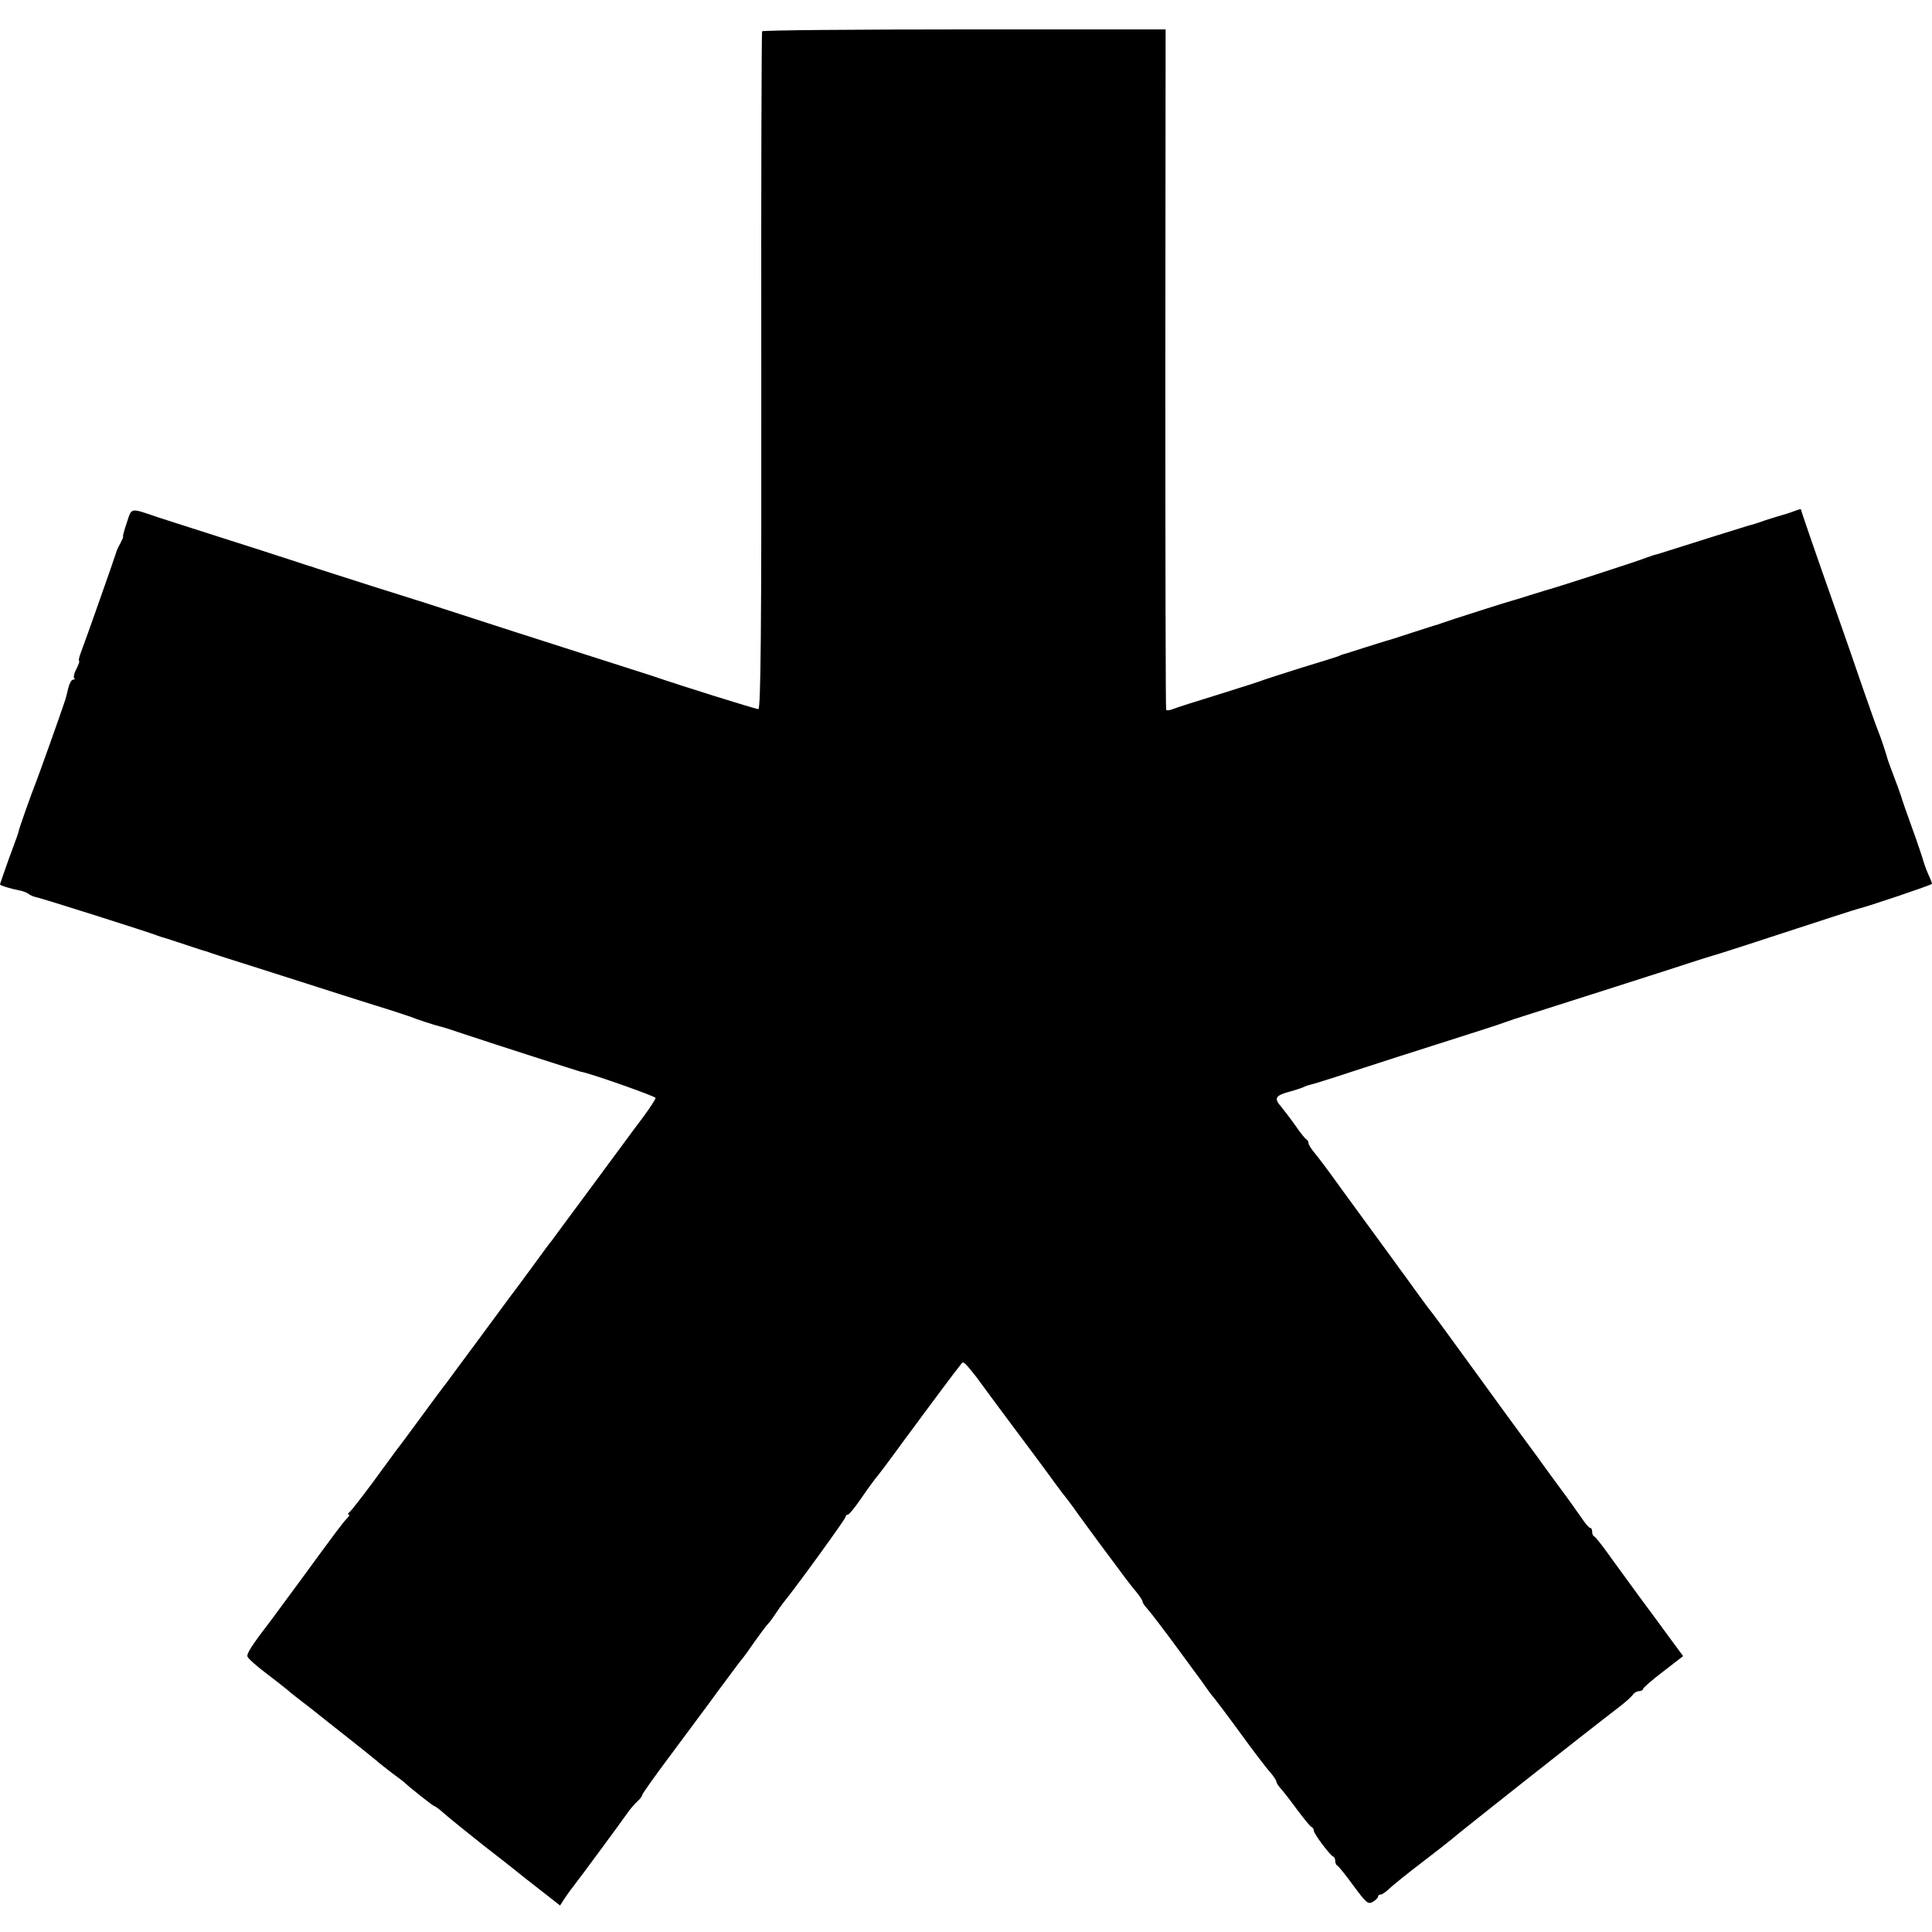
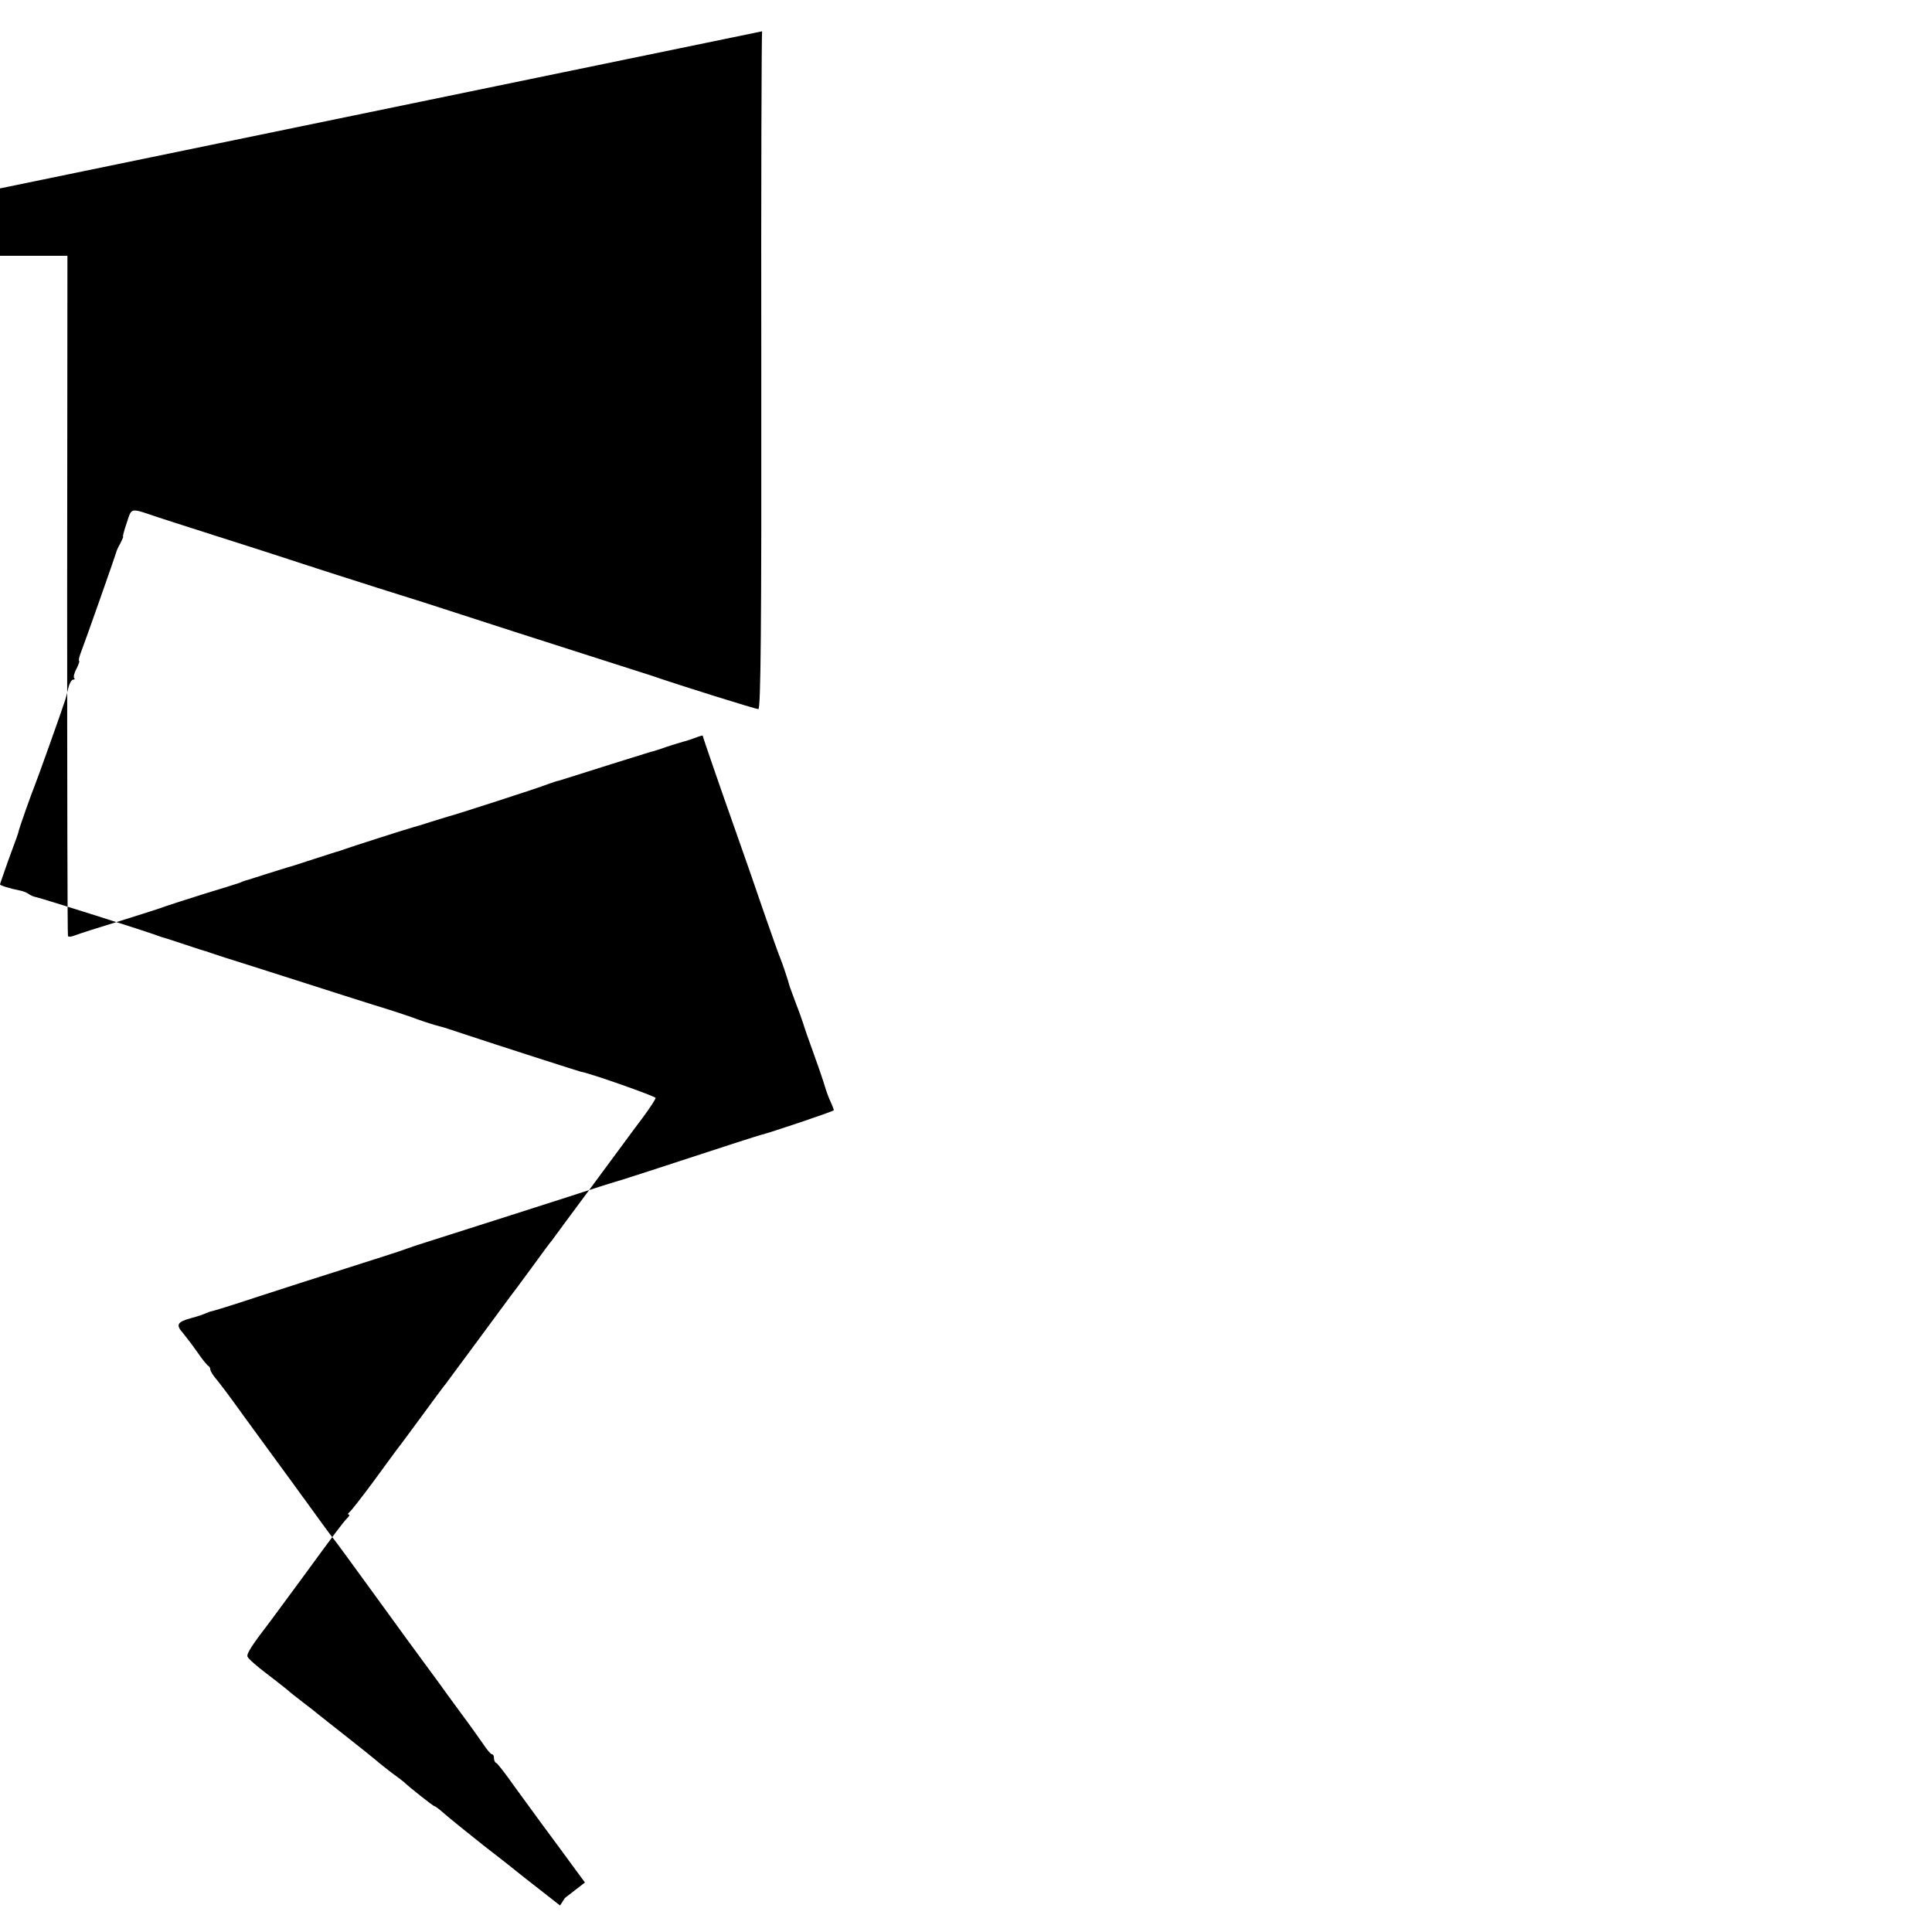
<svg xmlns="http://www.w3.org/2000/svg" version="1.0" width="722pt" height="722pt" viewBox="0 0 722 722" preserveAspectRatio="xMidYMid meet">
  <g transform="translate(0,722) scale(0.1,-0.1)" fill="#000000" stroke="none">
-     <path d="M2848 7103 c-2 -5 -4 -576 -3 -1270 1 -961 -2 -1263 -11 -1263 -10 0 -289 87 -399 125 -22 7 -134 43 -250 80 -240 77 -307 98 -460 148 -60 20 -204 66 -320 102 -115 37 -217 69 -225 72 -8 3 -19 7 -25 8 -5 2 -37 12 -70 23 -33 11 -148 48 -255 82 -107 34 -215 69 -240 77 -106 36 -97 37 -116 -20 -10 -29 -16 -52 -14 -52 2 0 -3 -11 -10 -25 -8 -14 -15 -29 -16 -35 -3 -12 -117 -336 -133 -377 -6 -16 -8 -28 -5 -28 2 0 -2 -13 -10 -29 -9 -16 -12 -31 -9 -35 4 -3 2 -6 -4 -6 -6 0 -14 -15 -18 -32 -4 -18 -9 -37 -11 -43 -14 -44 -107 -304 -114 -320 -10 -24 -57 -156 -60 -170 -3 -13 -4 -15 -40 -113 -16 -46 -30 -85 -30 -87 0 -4 39 -16 70 -22 13 -2 29 -8 36 -13 6 -5 19 -11 30 -13 17 -3 419 -130 454 -144 8 -3 20 -7 25 -8 6 -2 42 -13 80 -26 39 -13 72 -24 75 -24 3 -1 12 -4 20 -7 8 -3 76 -25 150 -48 74 -24 180 -57 235 -75 55 -18 154 -49 220 -70 66 -20 129 -41 140 -45 21 -9 92 -32 110 -36 6 -1 44 -13 85 -27 132 -44 435 -141 440 -142 31 -4 280 -92 280 -98 0 -5 -21 -37 -46 -71 -25 -33 -54 -72 -64 -86 -10 -14 -75 -101 -144 -195 -69 -93 -129 -174 -133 -180 -5 -5 -40 -53 -78 -105 -38 -52 -73 -99 -78 -105 -4 -5 -57 -77 -118 -160 -61 -82 -116 -157 -122 -165 -7 -8 -50 -66 -96 -129 -46 -63 -88 -119 -93 -125 -4 -6 -43 -58 -85 -116 -43 -58 -82 -108 -88 -112 -5 -4 -6 -8 -2 -8 5 0 2 -6 -5 -13 -15 -15 -40 -48 -178 -237 -55 -74 -103 -140 -107 -145 -73 -95 -92 -125 -88 -136 3 -8 35 -36 72 -64 36 -27 70 -55 77 -60 6 -6 31 -26 56 -45 25 -19 52 -40 60 -47 8 -7 56 -44 105 -83 50 -39 99 -79 110 -88 11 -10 38 -31 60 -48 22 -16 42 -31 45 -34 16 -16 109 -90 114 -90 3 0 20 -13 38 -29 18 -16 83 -68 143 -116 61 -47 117 -91 125 -98 8 -7 48 -38 89 -70 l74 -58 18 28 c10 15 26 37 35 48 16 20 169 227 202 274 9 13 25 31 35 40 9 8 17 19 17 23 0 4 46 69 103 145 56 76 138 185 180 243 43 58 83 112 90 120 7 8 28 37 47 65 19 27 41 56 48 64 7 7 21 26 30 40 9 14 23 33 29 41 47 57 233 314 233 321 0 5 4 9 9 9 4 0 24 24 44 53 19 28 44 63 55 77 18 22 41 52 114 152 55 75 161 217 180 242 13 16 26 34 31 40 7 10 13 4 55 -49 4 -5 43 -59 87 -118 44 -59 105 -141 135 -181 30 -41 64 -86 75 -102 11 -15 31 -42 45 -59 14 -18 32 -43 40 -55 14 -20 124 -169 173 -234 12 -16 32 -42 45 -57 12 -15 22 -30 22 -35 0 -4 7 -14 15 -23 13 -14 65 -82 117 -153 9 -12 34 -46 55 -75 21 -28 45 -61 53 -73 8 -12 20 -28 26 -34 5 -6 50 -65 98 -131 48 -66 98 -132 112 -147 13 -15 24 -32 24 -36 0 -5 8 -17 18 -28 9 -10 37 -46 61 -79 25 -33 48 -62 53 -63 4 -2 8 -8 8 -14 0 -11 60 -91 72 -96 5 -2 8 -10 8 -17 0 -7 3 -15 8 -17 4 -2 31 -35 60 -75 48 -65 55 -71 73 -60 10 6 19 15 19 19 0 5 4 8 10 8 5 0 20 10 33 23 13 12 67 56 121 97 54 41 103 80 109 85 22 20 477 380 632 499 22 17 44 37 48 44 4 6 15 12 22 12 8 0 15 4 15 8 0 4 34 34 75 65 l75 58 -42 57 c-23 31 -78 107 -123 167 -44 61 -99 135 -120 165 -22 30 -43 57 -47 58 -5 2 -8 10 -8 18 0 8 -3 14 -7 14 -5 0 -19 17 -33 38 -14 20 -52 74 -85 118 -33 45 -69 94 -80 110 -11 15 -34 46 -50 68 -17 23 -100 136 -183 251 -84 116 -158 217 -165 225 -7 8 -30 40 -52 70 -22 30 -43 60 -47 65 -5 6 -27 37 -51 70 -24 33 -77 105 -117 160 -40 55 -87 119 -104 143 -17 24 -43 58 -58 77 -16 18 -28 37 -28 43 0 6 -4 12 -8 14 -4 2 -23 25 -42 53 -19 27 -43 58 -52 69 -28 31 -22 42 30 56 26 7 52 16 57 19 6 3 15 6 21 7 6 1 81 24 165 52 85 28 242 78 349 112 107 34 204 65 215 70 11 4 49 17 85 28 88 28 559 178 640 205 36 11 70 22 75 23 6 2 51 16 100 32 287 94 411 134 420 136 31 7 275 89 275 93 0 3 -6 19 -14 36 -8 18 -16 41 -19 52 -3 11 -21 65 -41 120 -20 55 -38 107 -40 115 -4 13 -15 44 -42 115 -4 11 -8 22 -9 25 -5 20 -28 89 -35 105 -5 11 -31 85 -59 165 -27 80 -75 217 -106 305 -62 175 -125 358 -125 362 0 1 -12 -2 -27 -8 -16 -6 -35 -12 -43 -14 -8 -2 -37 -11 -65 -20 -27 -10 -54 -18 -60 -19 -8 -2 -259 -81 -325 -102 -8 -3 -17 -5 -20 -6 -3 0 -21 -6 -40 -13 -29 -12 -354 -117 -370 -120 -3 -1 -32 -10 -65 -20 -33 -11 -62 -19 -65 -20 -7 -1 -242 -76 -260 -83 -8 -3 -17 -6 -20 -7 -3 0 -45 -14 -95 -30 -49 -16 -92 -30 -95 -30 -3 -1 -39 -12 -80 -25 -41 -13 -77 -25 -80 -25 -3 -1 -12 -4 -20 -8 -8 -3 -69 -22 -135 -42 -66 -21 -129 -41 -140 -45 -11 -5 -87 -29 -170 -55 -82 -25 -160 -50 -172 -55 -12 -5 -24 -6 -25 -2 -2 4 -3 577 -3 1275 l1 1267 -752 0 c-414 0 -754 -3 -756 -7z" />
+     <path d="M2848 7103 c-2 -5 -4 -576 -3 -1270 1 -961 -2 -1263 -11 -1263 -10 0 -289 87 -399 125 -22 7 -134 43 -250 80 -240 77 -307 98 -460 148 -60 20 -204 66 -320 102 -115 37 -217 69 -225 72 -8 3 -19 7 -25 8 -5 2 -37 12 -70 23 -33 11 -148 48 -255 82 -107 34 -215 69 -240 77 -106 36 -97 37 -116 -20 -10 -29 -16 -52 -14 -52 2 0 -3 -11 -10 -25 -8 -14 -15 -29 -16 -35 -3 -12 -117 -336 -133 -377 -6 -16 -8 -28 -5 -28 2 0 -2 -13 -10 -29 -9 -16 -12 -31 -9 -35 4 -3 2 -6 -4 -6 -6 0 -14 -15 -18 -32 -4 -18 -9 -37 -11 -43 -14 -44 -107 -304 -114 -320 -10 -24 -57 -156 -60 -170 -3 -13 -4 -15 -40 -113 -16 -46 -30 -85 -30 -87 0 -4 39 -16 70 -22 13 -2 29 -8 36 -13 6 -5 19 -11 30 -13 17 -3 419 -130 454 -144 8 -3 20 -7 25 -8 6 -2 42 -13 80 -26 39 -13 72 -24 75 -24 3 -1 12 -4 20 -7 8 -3 76 -25 150 -48 74 -24 180 -57 235 -75 55 -18 154 -49 220 -70 66 -20 129 -41 140 -45 21 -9 92 -32 110 -36 6 -1 44 -13 85 -27 132 -44 435 -141 440 -142 31 -4 280 -92 280 -98 0 -5 -21 -37 -46 -71 -25 -33 -54 -72 -64 -86 -10 -14 -75 -101 -144 -195 -69 -93 -129 -174 -133 -180 -5 -5 -40 -53 -78 -105 -38 -52 -73 -99 -78 -105 -4 -5 -57 -77 -118 -160 -61 -82 -116 -157 -122 -165 -7 -8 -50 -66 -96 -129 -46 -63 -88 -119 -93 -125 -4 -6 -43 -58 -85 -116 -43 -58 -82 -108 -88 -112 -5 -4 -6 -8 -2 -8 5 0 2 -6 -5 -13 -15 -15 -40 -48 -178 -237 -55 -74 -103 -140 -107 -145 -73 -95 -92 -125 -88 -136 3 -8 35 -36 72 -64 36 -27 70 -55 77 -60 6 -6 31 -26 56 -45 25 -19 52 -40 60 -47 8 -7 56 -44 105 -83 50 -39 99 -79 110 -88 11 -10 38 -31 60 -48 22 -16 42 -31 45 -34 16 -16 109 -90 114 -90 3 0 20 -13 38 -29 18 -16 83 -68 143 -116 61 -47 117 -91 125 -98 8 -7 48 -38 89 -70 l74 -58 18 28 l75 58 -42 57 c-23 31 -78 107 -123 167 -44 61 -99 135 -120 165 -22 30 -43 57 -47 58 -5 2 -8 10 -8 18 0 8 -3 14 -7 14 -5 0 -19 17 -33 38 -14 20 -52 74 -85 118 -33 45 -69 94 -80 110 -11 15 -34 46 -50 68 -17 23 -100 136 -183 251 -84 116 -158 217 -165 225 -7 8 -30 40 -52 70 -22 30 -43 60 -47 65 -5 6 -27 37 -51 70 -24 33 -77 105 -117 160 -40 55 -87 119 -104 143 -17 24 -43 58 -58 77 -16 18 -28 37 -28 43 0 6 -4 12 -8 14 -4 2 -23 25 -42 53 -19 27 -43 58 -52 69 -28 31 -22 42 30 56 26 7 52 16 57 19 6 3 15 6 21 7 6 1 81 24 165 52 85 28 242 78 349 112 107 34 204 65 215 70 11 4 49 17 85 28 88 28 559 178 640 205 36 11 70 22 75 23 6 2 51 16 100 32 287 94 411 134 420 136 31 7 275 89 275 93 0 3 -6 19 -14 36 -8 18 -16 41 -19 52 -3 11 -21 65 -41 120 -20 55 -38 107 -40 115 -4 13 -15 44 -42 115 -4 11 -8 22 -9 25 -5 20 -28 89 -35 105 -5 11 -31 85 -59 165 -27 80 -75 217 -106 305 -62 175 -125 358 -125 362 0 1 -12 -2 -27 -8 -16 -6 -35 -12 -43 -14 -8 -2 -37 -11 -65 -20 -27 -10 -54 -18 -60 -19 -8 -2 -259 -81 -325 -102 -8 -3 -17 -5 -20 -6 -3 0 -21 -6 -40 -13 -29 -12 -354 -117 -370 -120 -3 -1 -32 -10 -65 -20 -33 -11 -62 -19 -65 -20 -7 -1 -242 -76 -260 -83 -8 -3 -17 -6 -20 -7 -3 0 -45 -14 -95 -30 -49 -16 -92 -30 -95 -30 -3 -1 -39 -12 -80 -25 -41 -13 -77 -25 -80 -25 -3 -1 -12 -4 -20 -8 -8 -3 -69 -22 -135 -42 -66 -21 -129 -41 -140 -45 -11 -5 -87 -29 -170 -55 -82 -25 -160 -50 -172 -55 -12 -5 -24 -6 -25 -2 -2 4 -3 577 -3 1275 l1 1267 -752 0 c-414 0 -754 -3 -756 -7z" />
  </g>
</svg>